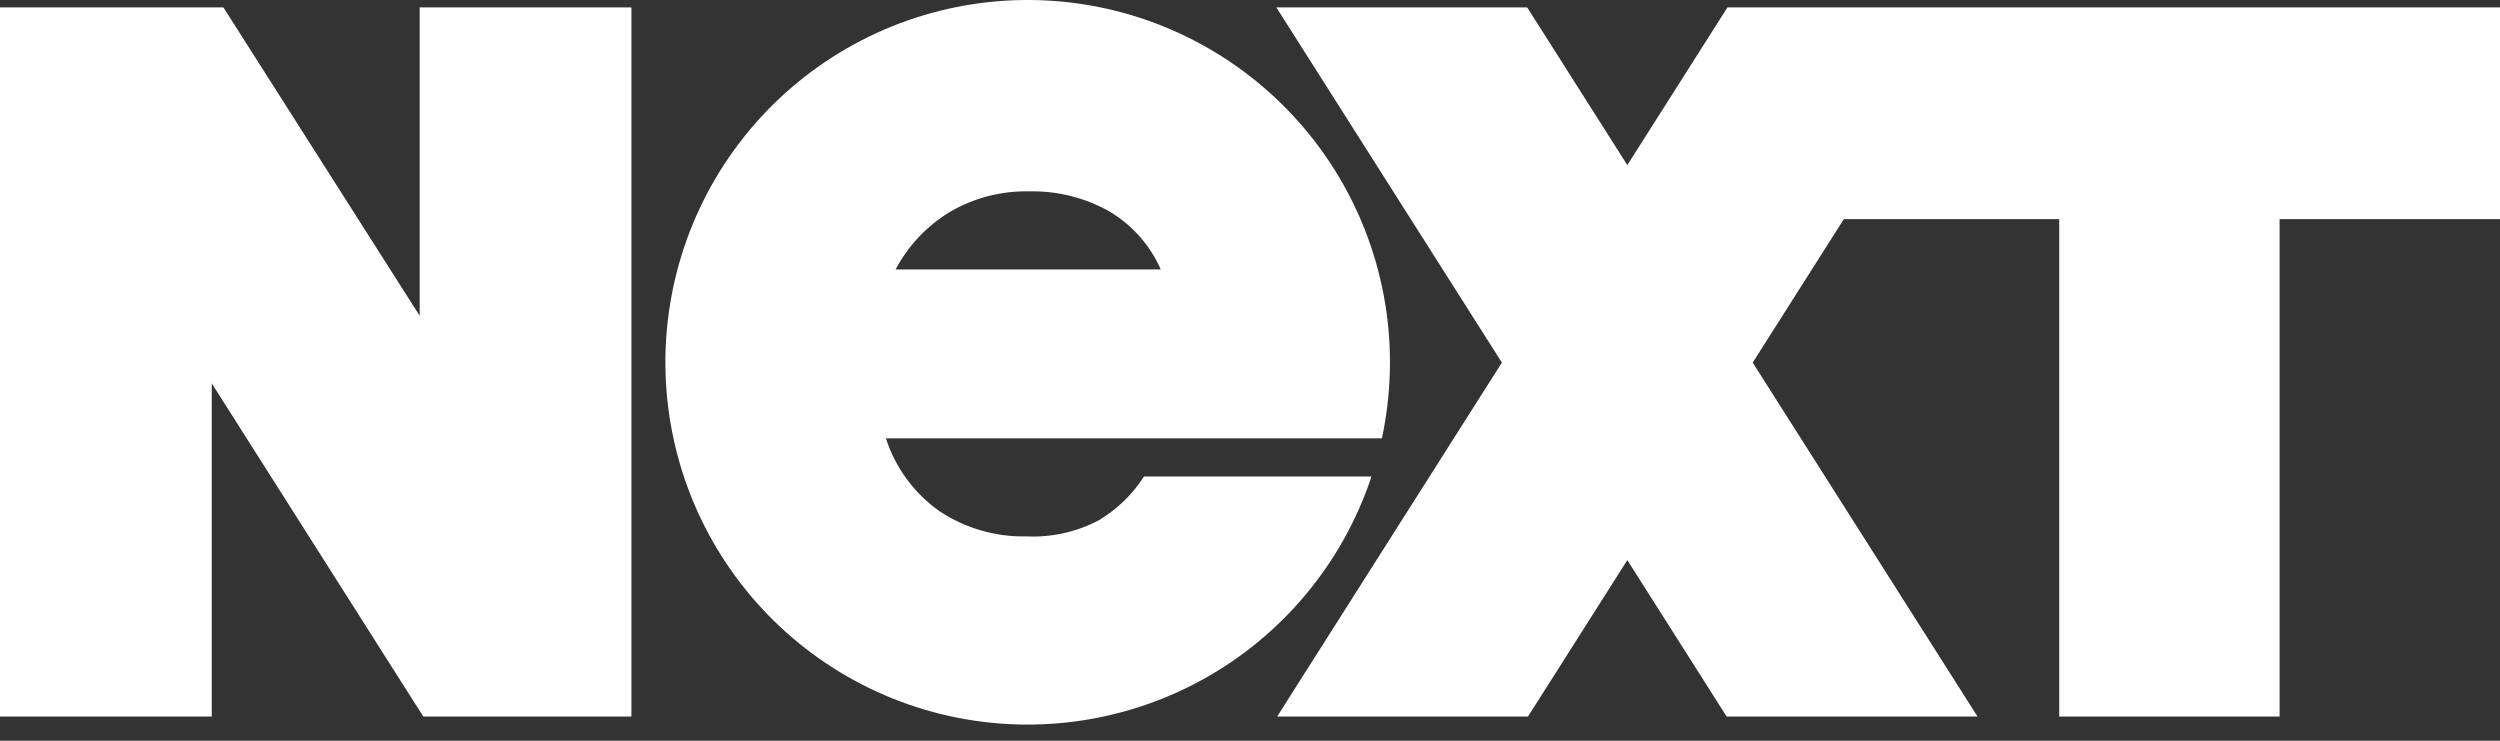
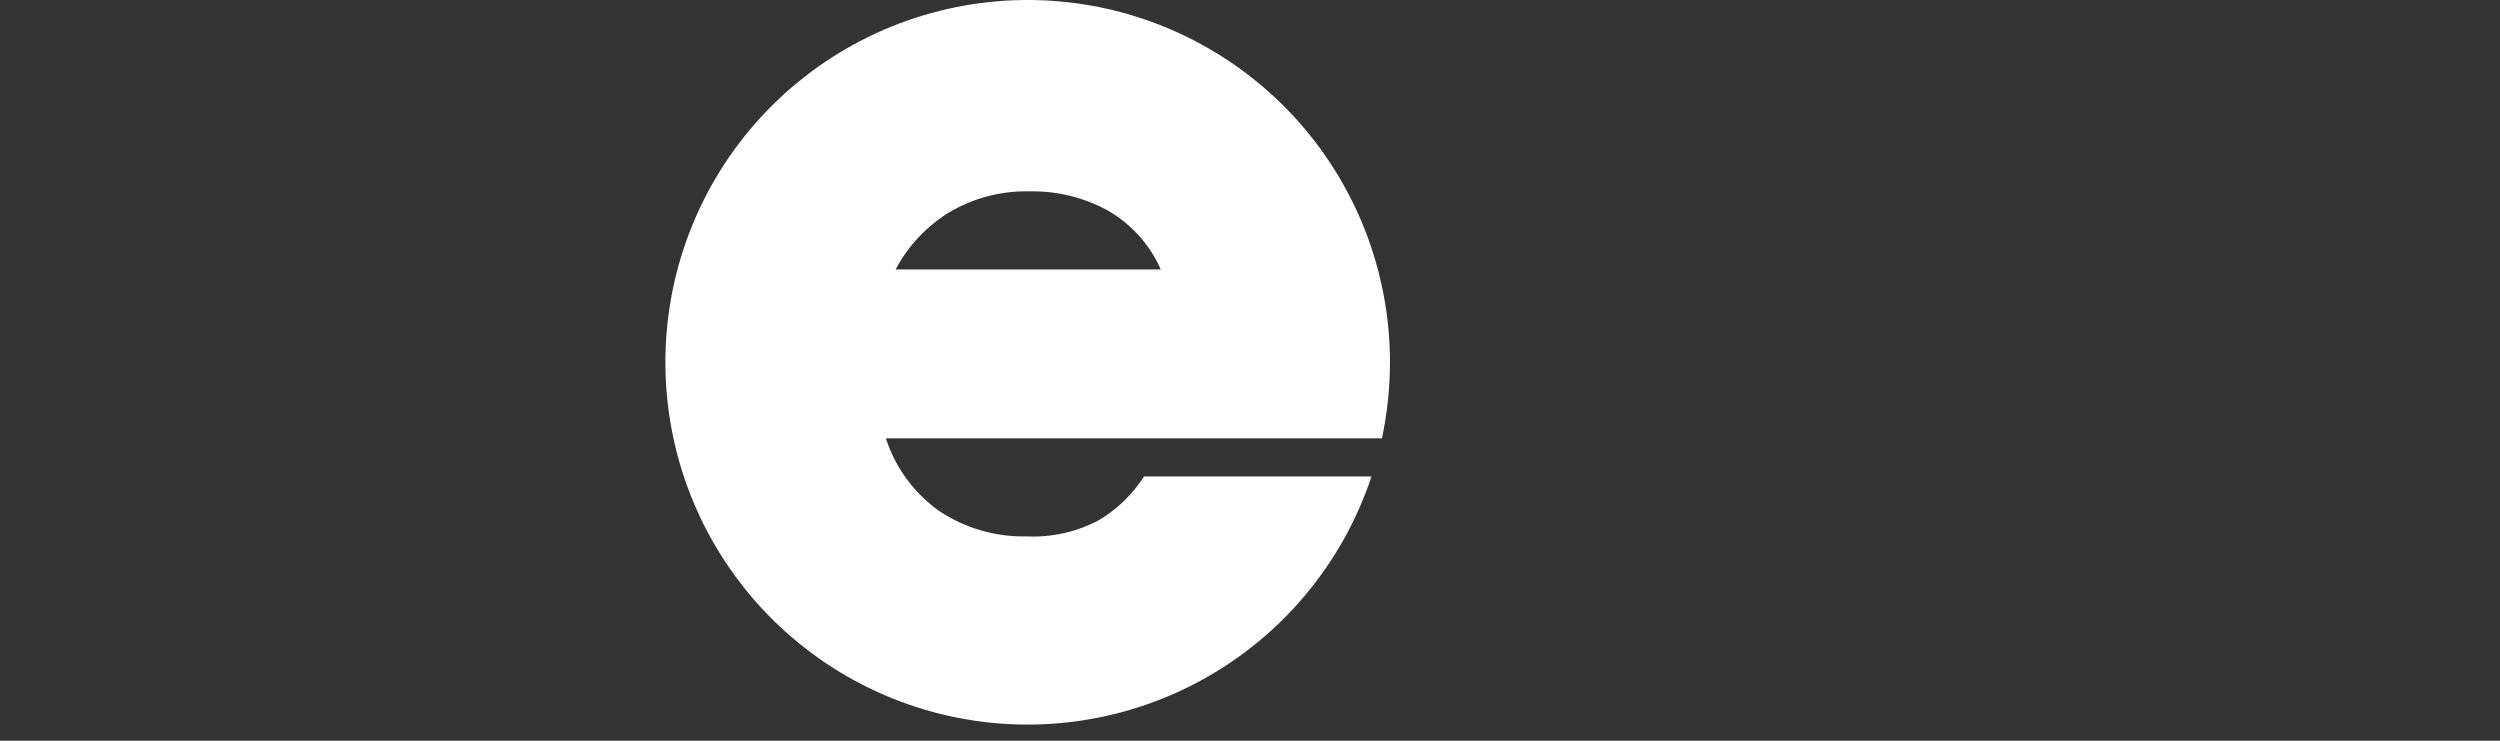
<svg xmlns="http://www.w3.org/2000/svg" width="81" height="24" viewBox="0 0 81 24" fill="none">
  <rect x="0" y="0" width="81" height="24" fill="#333333" stroke="none" />
-   <path d="M13.598 0.239H20.458V23.215H13.714L6.861 12.421V23.215H0V0.239H7.238L13.598 10.232V0.239Z" fill="white" />
  <path d="M45.035 11.726C45.032 8.777 43.919 5.936 41.916 3.77C39.913 1.604 37.169 0.271 34.228 0.037C31.287 -0.197 28.366 0.685 26.046 2.507C23.726 4.329 22.177 6.958 21.708 9.871C21.239 12.783 21.883 15.766 23.513 18.224C25.143 20.683 27.64 22.438 30.505 23.14C33.37 23.841 36.395 23.438 38.977 22.011C41.558 20.584 43.508 18.237 44.437 15.437H37.066C36.694 16.019 36.191 16.505 35.598 16.858C34.882 17.236 34.078 17.416 33.269 17.379C32.266 17.403 31.28 17.119 30.443 16.565C29.622 15.987 29.011 15.158 28.703 14.202H44.775C44.948 13.388 45.035 12.559 45.035 11.726ZM29.018 8.73C29.421 7.967 30.023 7.327 30.759 6.877C31.545 6.412 32.446 6.178 33.359 6.2C34.251 6.182 35.132 6.4 35.913 6.832C36.665 7.27 37.259 7.934 37.609 8.73H29.018Z" fill="white" />
-   <path d="M55.97 0.239L52.725 5.349L49.481 0.239H41.353L48.661 11.748L41.38 23.215H49.507L52.725 18.148L55.943 23.215H64.071L56.788 11.748L59.74 7.1H66.719V23.215H73.859V7.1H81V0.239H55.97Z" fill="white" />
</svg>